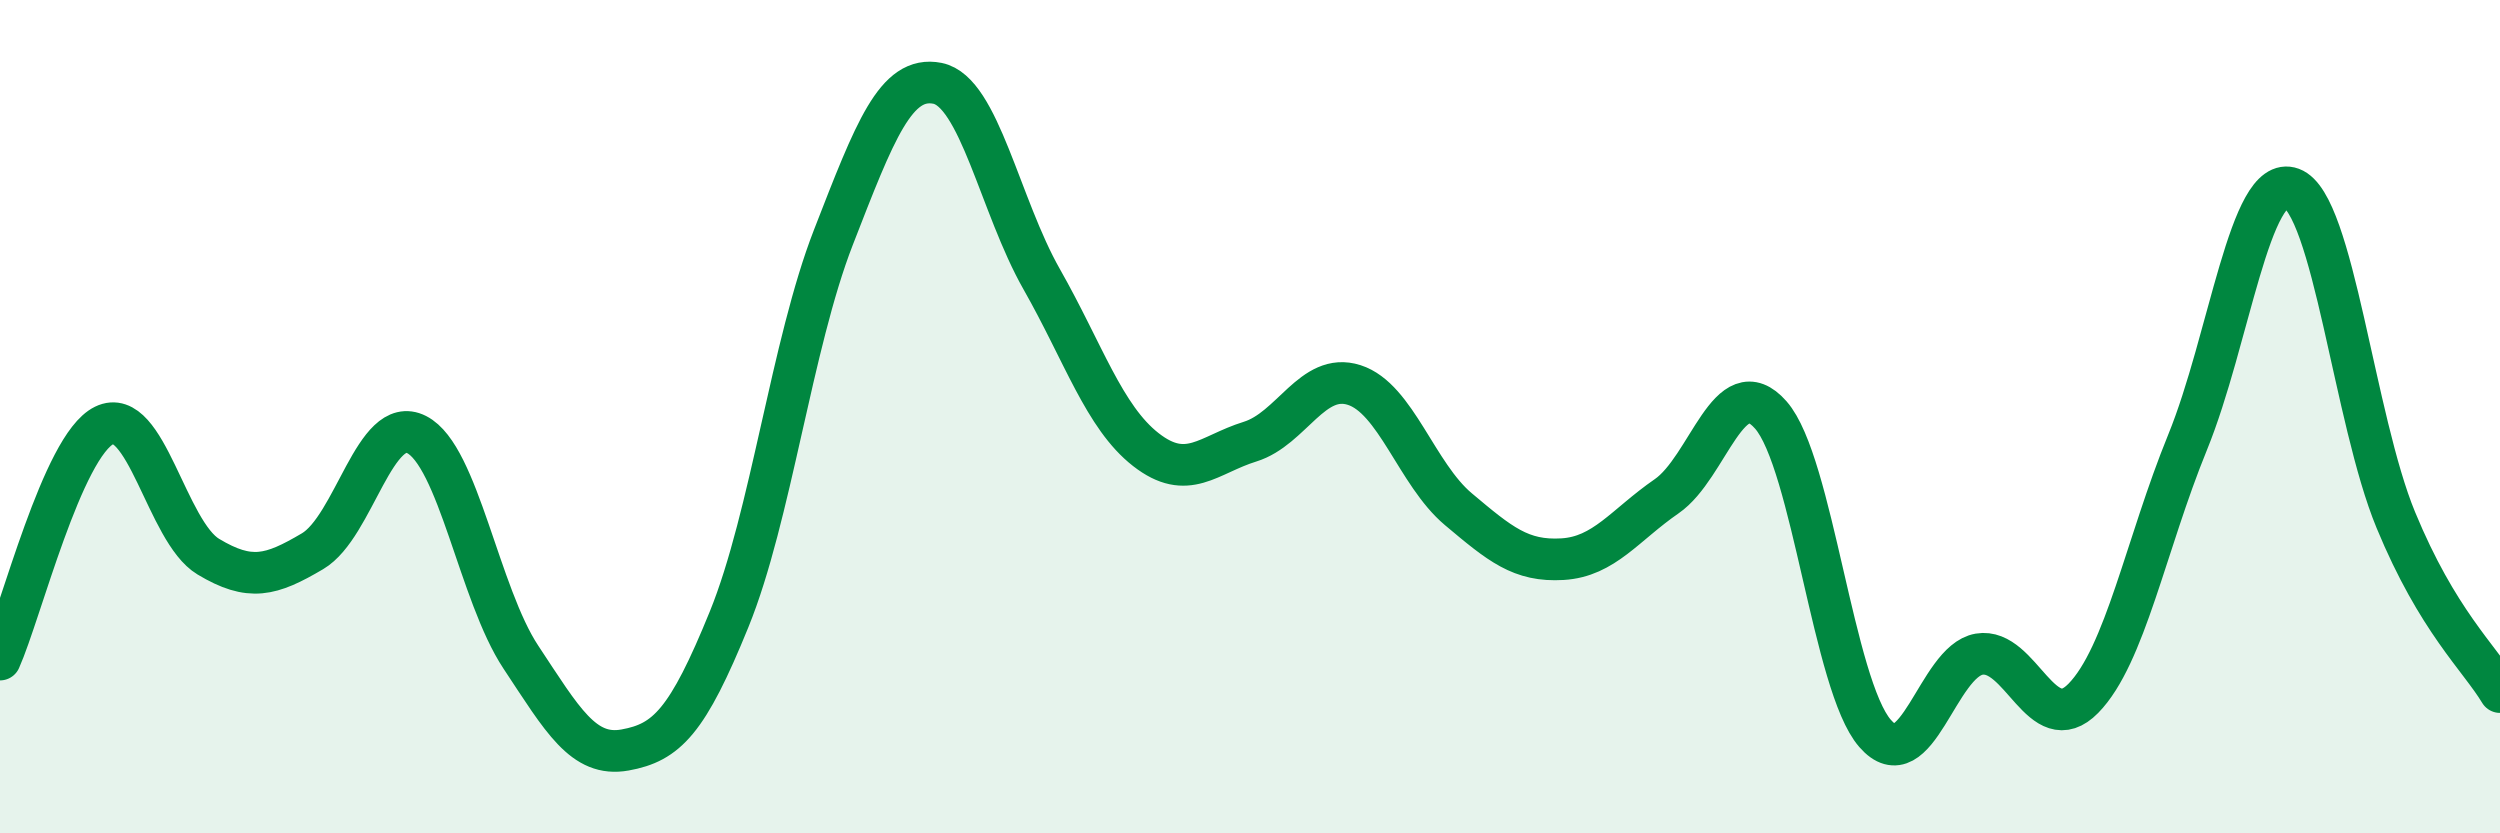
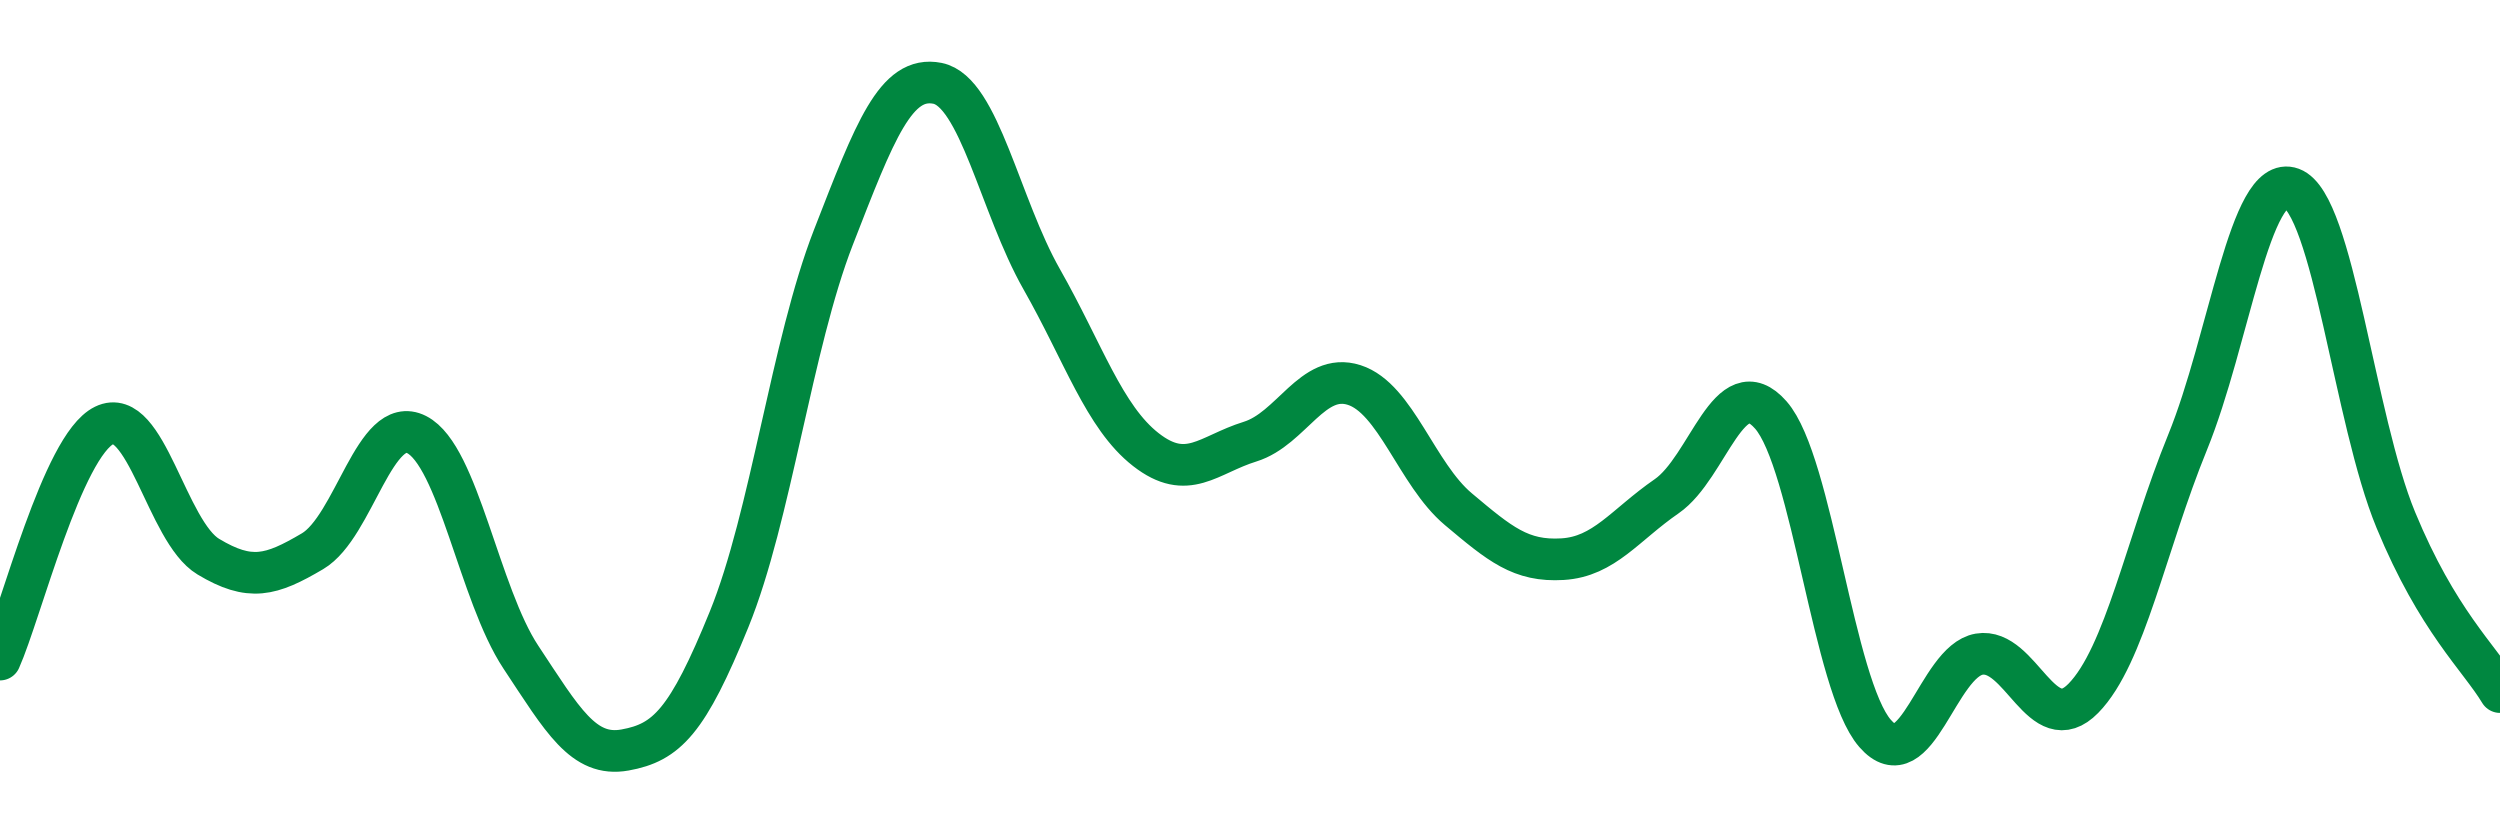
<svg xmlns="http://www.w3.org/2000/svg" width="60" height="20" viewBox="0 0 60 20">
-   <path d="M 0,15.83 C 0.5,14.71 1.5,10.7 2.5,10.21 C 3.5,9.72 4,12.76 5,13.36 C 6,13.96 6.5,13.82 7.5,13.23 C 8.5,12.64 9,9.92 10,10.43 C 11,10.94 11.5,14.26 12.5,15.77 C 13.5,17.28 14,18.18 15,18 C 16,17.82 16.5,17.32 17.5,14.86 C 18.5,12.4 19,8.27 20,5.7 C 21,3.13 21.5,1.8 22.5,2 C 23.5,2.2 24,4.94 25,6.7 C 26,8.46 26.5,10.01 27.5,10.79 C 28.5,11.57 29,10.91 30,10.6 C 31,10.29 31.5,8.92 32.5,9.24 C 33.5,9.56 34,11.38 35,12.22 C 36,13.06 36.5,13.48 37.5,13.42 C 38.5,13.36 39,12.6 40,11.91 C 41,11.22 41.5,8.82 42.5,9.96 C 43.5,11.1 44,16.45 45,17.6 C 46,18.75 46.5,15.87 47.5,15.7 C 48.5,15.53 49,17.78 50,16.76 C 51,15.74 51.5,13.07 52.5,10.62 C 53.5,8.17 54,4.15 55,4.52 C 56,4.89 56.5,10.06 57.5,12.48 C 58.5,14.9 59.5,15.78 60,16.61L60 20L0 20Z" fill="#008740" opacity="0.1" stroke-linecap="round" stroke-linejoin="round" />
  <path d="M 0,15.83 C 0.5,14.71 1.5,10.7 2.5,10.21 C 3.5,9.72 4,12.76 5,13.36 C 6,13.96 6.5,13.82 7.5,13.23 C 8.5,12.64 9,9.92 10,10.43 C 11,10.94 11.5,14.26 12.5,15.77 C 13.5,17.28 14,18.18 15,18 C 16,17.82 16.5,17.32 17.5,14.86 C 18.5,12.4 19,8.27 20,5.7 C 21,3.13 21.5,1.8 22.5,2 C 23.5,2.2 24,4.94 25,6.7 C 26,8.46 26.5,10.01 27.5,10.79 C 28.5,11.57 29,10.91 30,10.6 C 31,10.29 31.5,8.92 32.5,9.24 C 33.5,9.56 34,11.38 35,12.22 C 36,13.06 36.5,13.48 37.5,13.42 C 38.5,13.36 39,12.6 40,11.91 C 41,11.22 41.5,8.82 42.5,9.96 C 43.5,11.1 44,16.45 45,17.6 C 46,18.75 46.5,15.87 47.5,15.7 C 48.5,15.53 49,17.78 50,16.76 C 51,15.74 51.5,13.07 52.5,10.62 C 53.5,8.17 54,4.15 55,4.52 C 56,4.89 56.5,10.06 57.5,12.48 C 58.5,14.9 59.5,15.78 60,16.61" stroke="#008740" stroke-width="1" fill="none" stroke-linecap="round" stroke-linejoin="round" />
</svg>